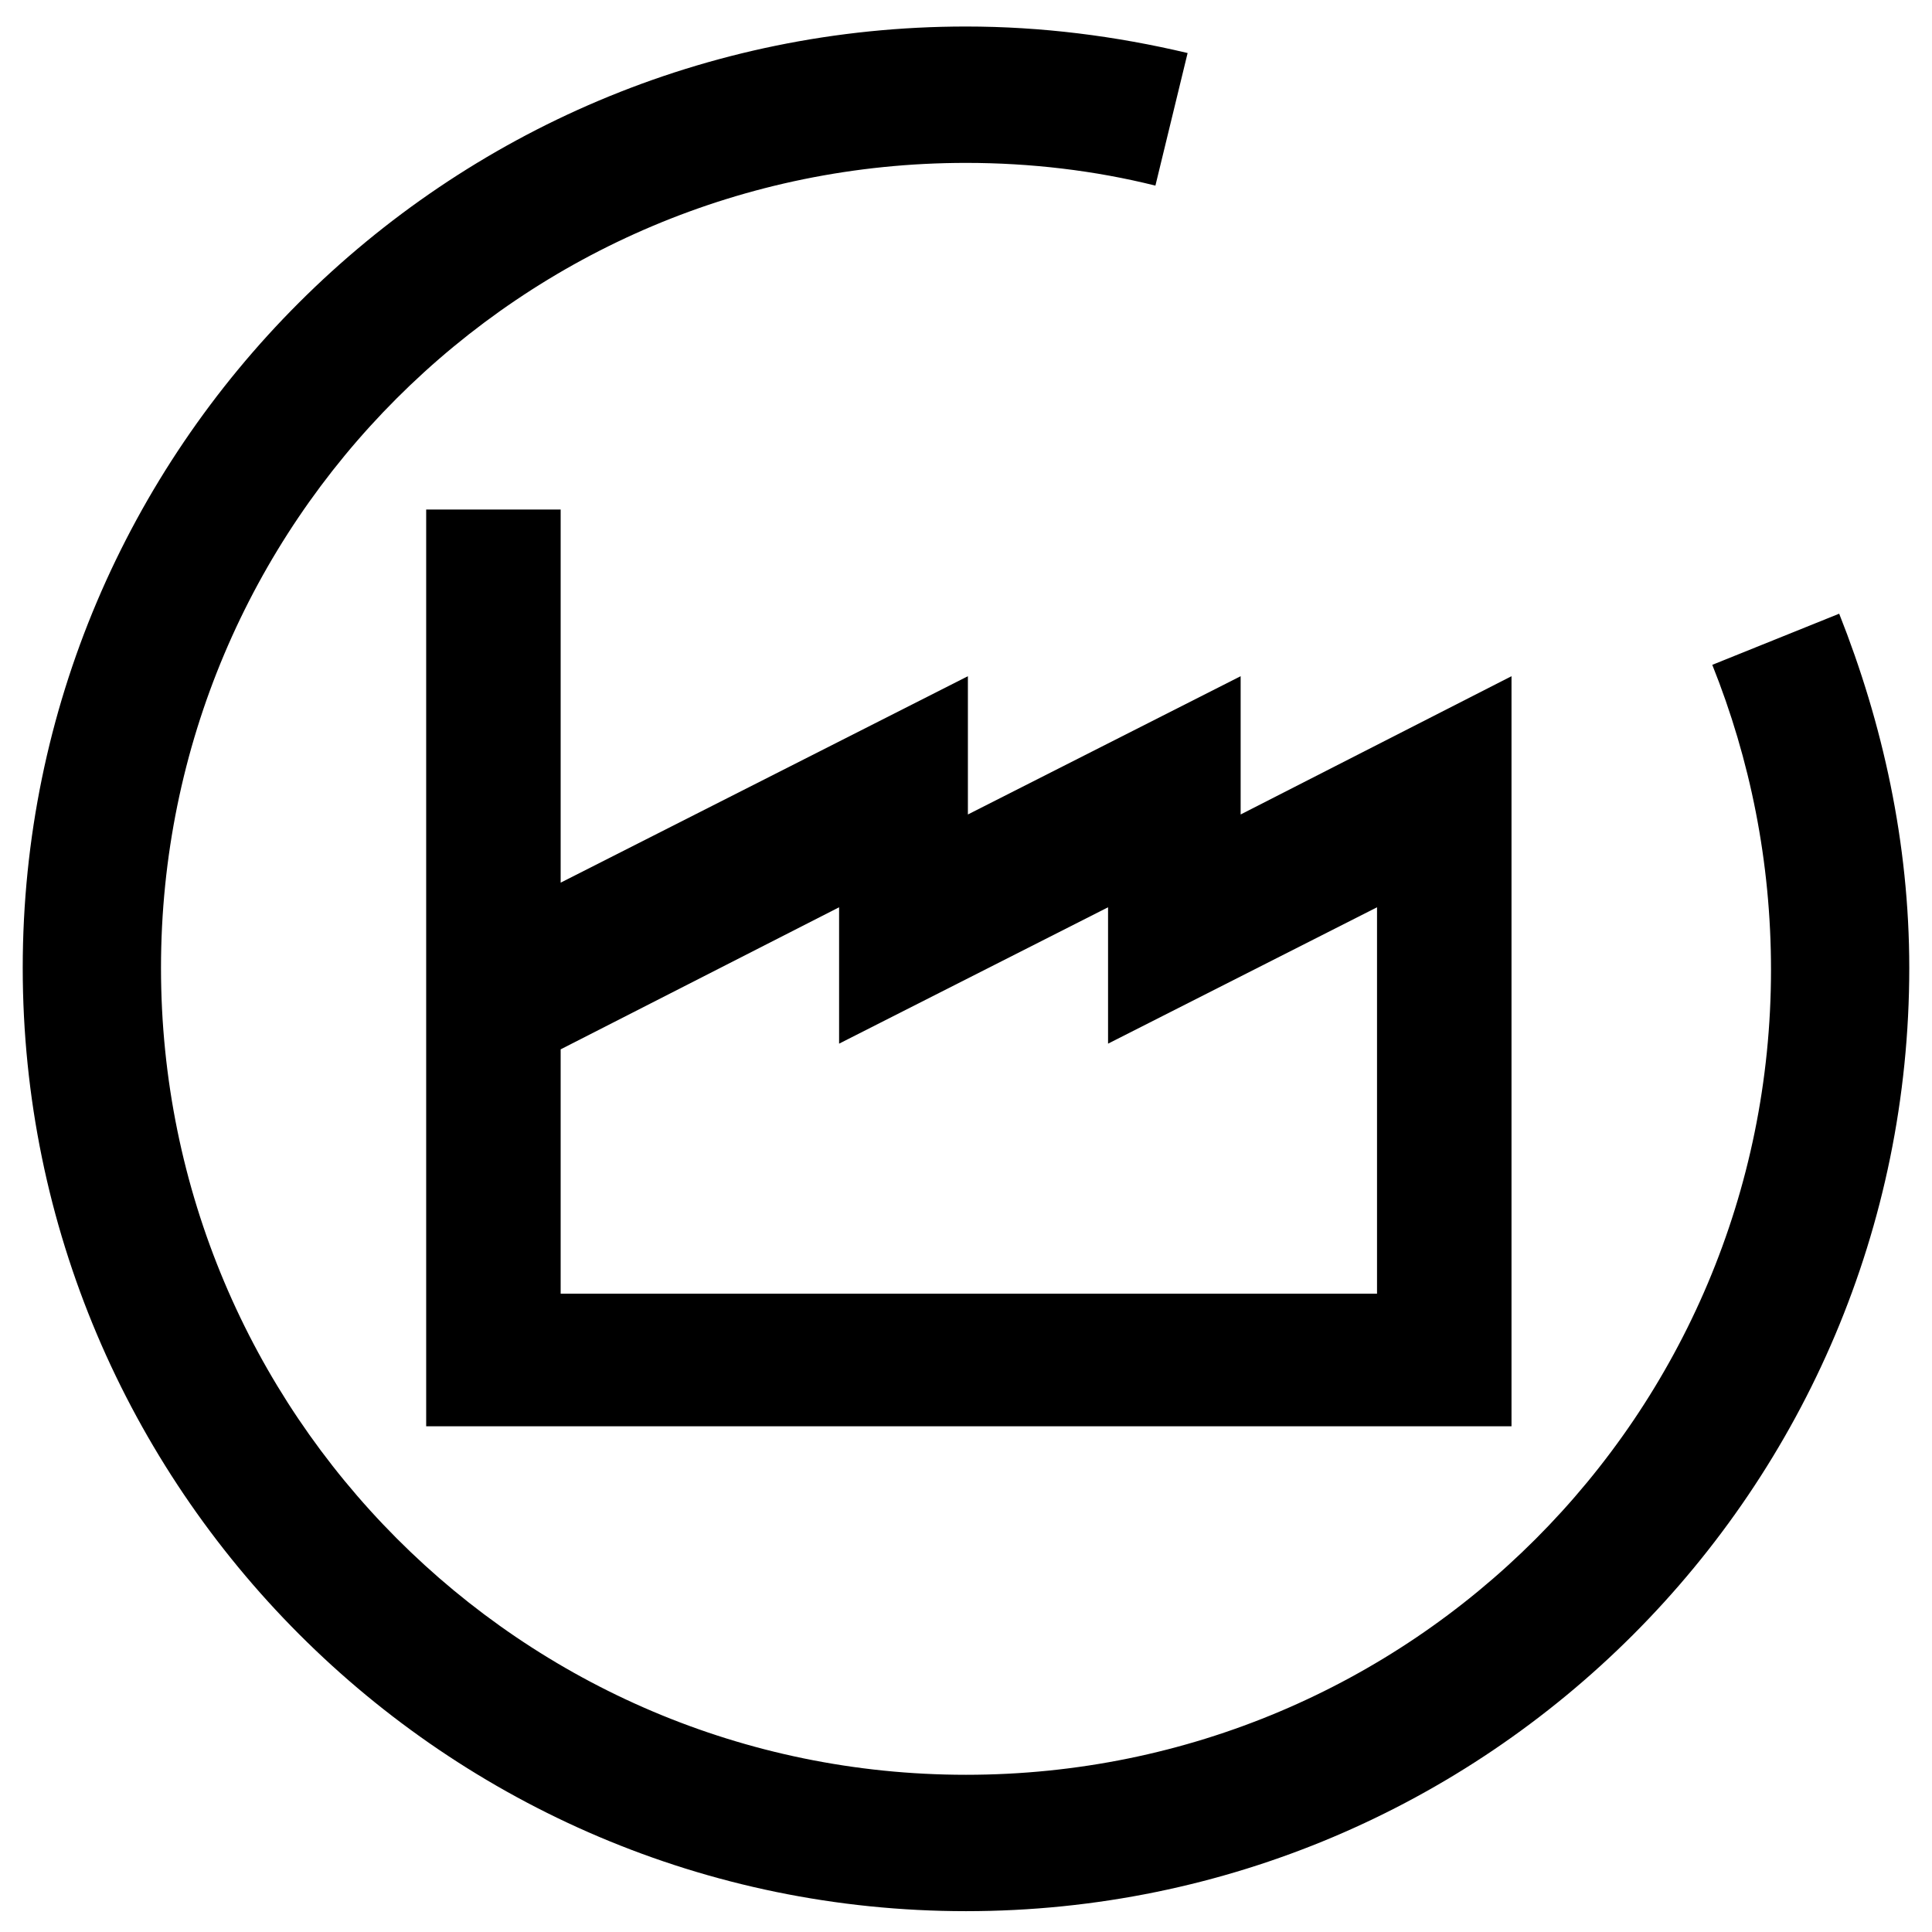
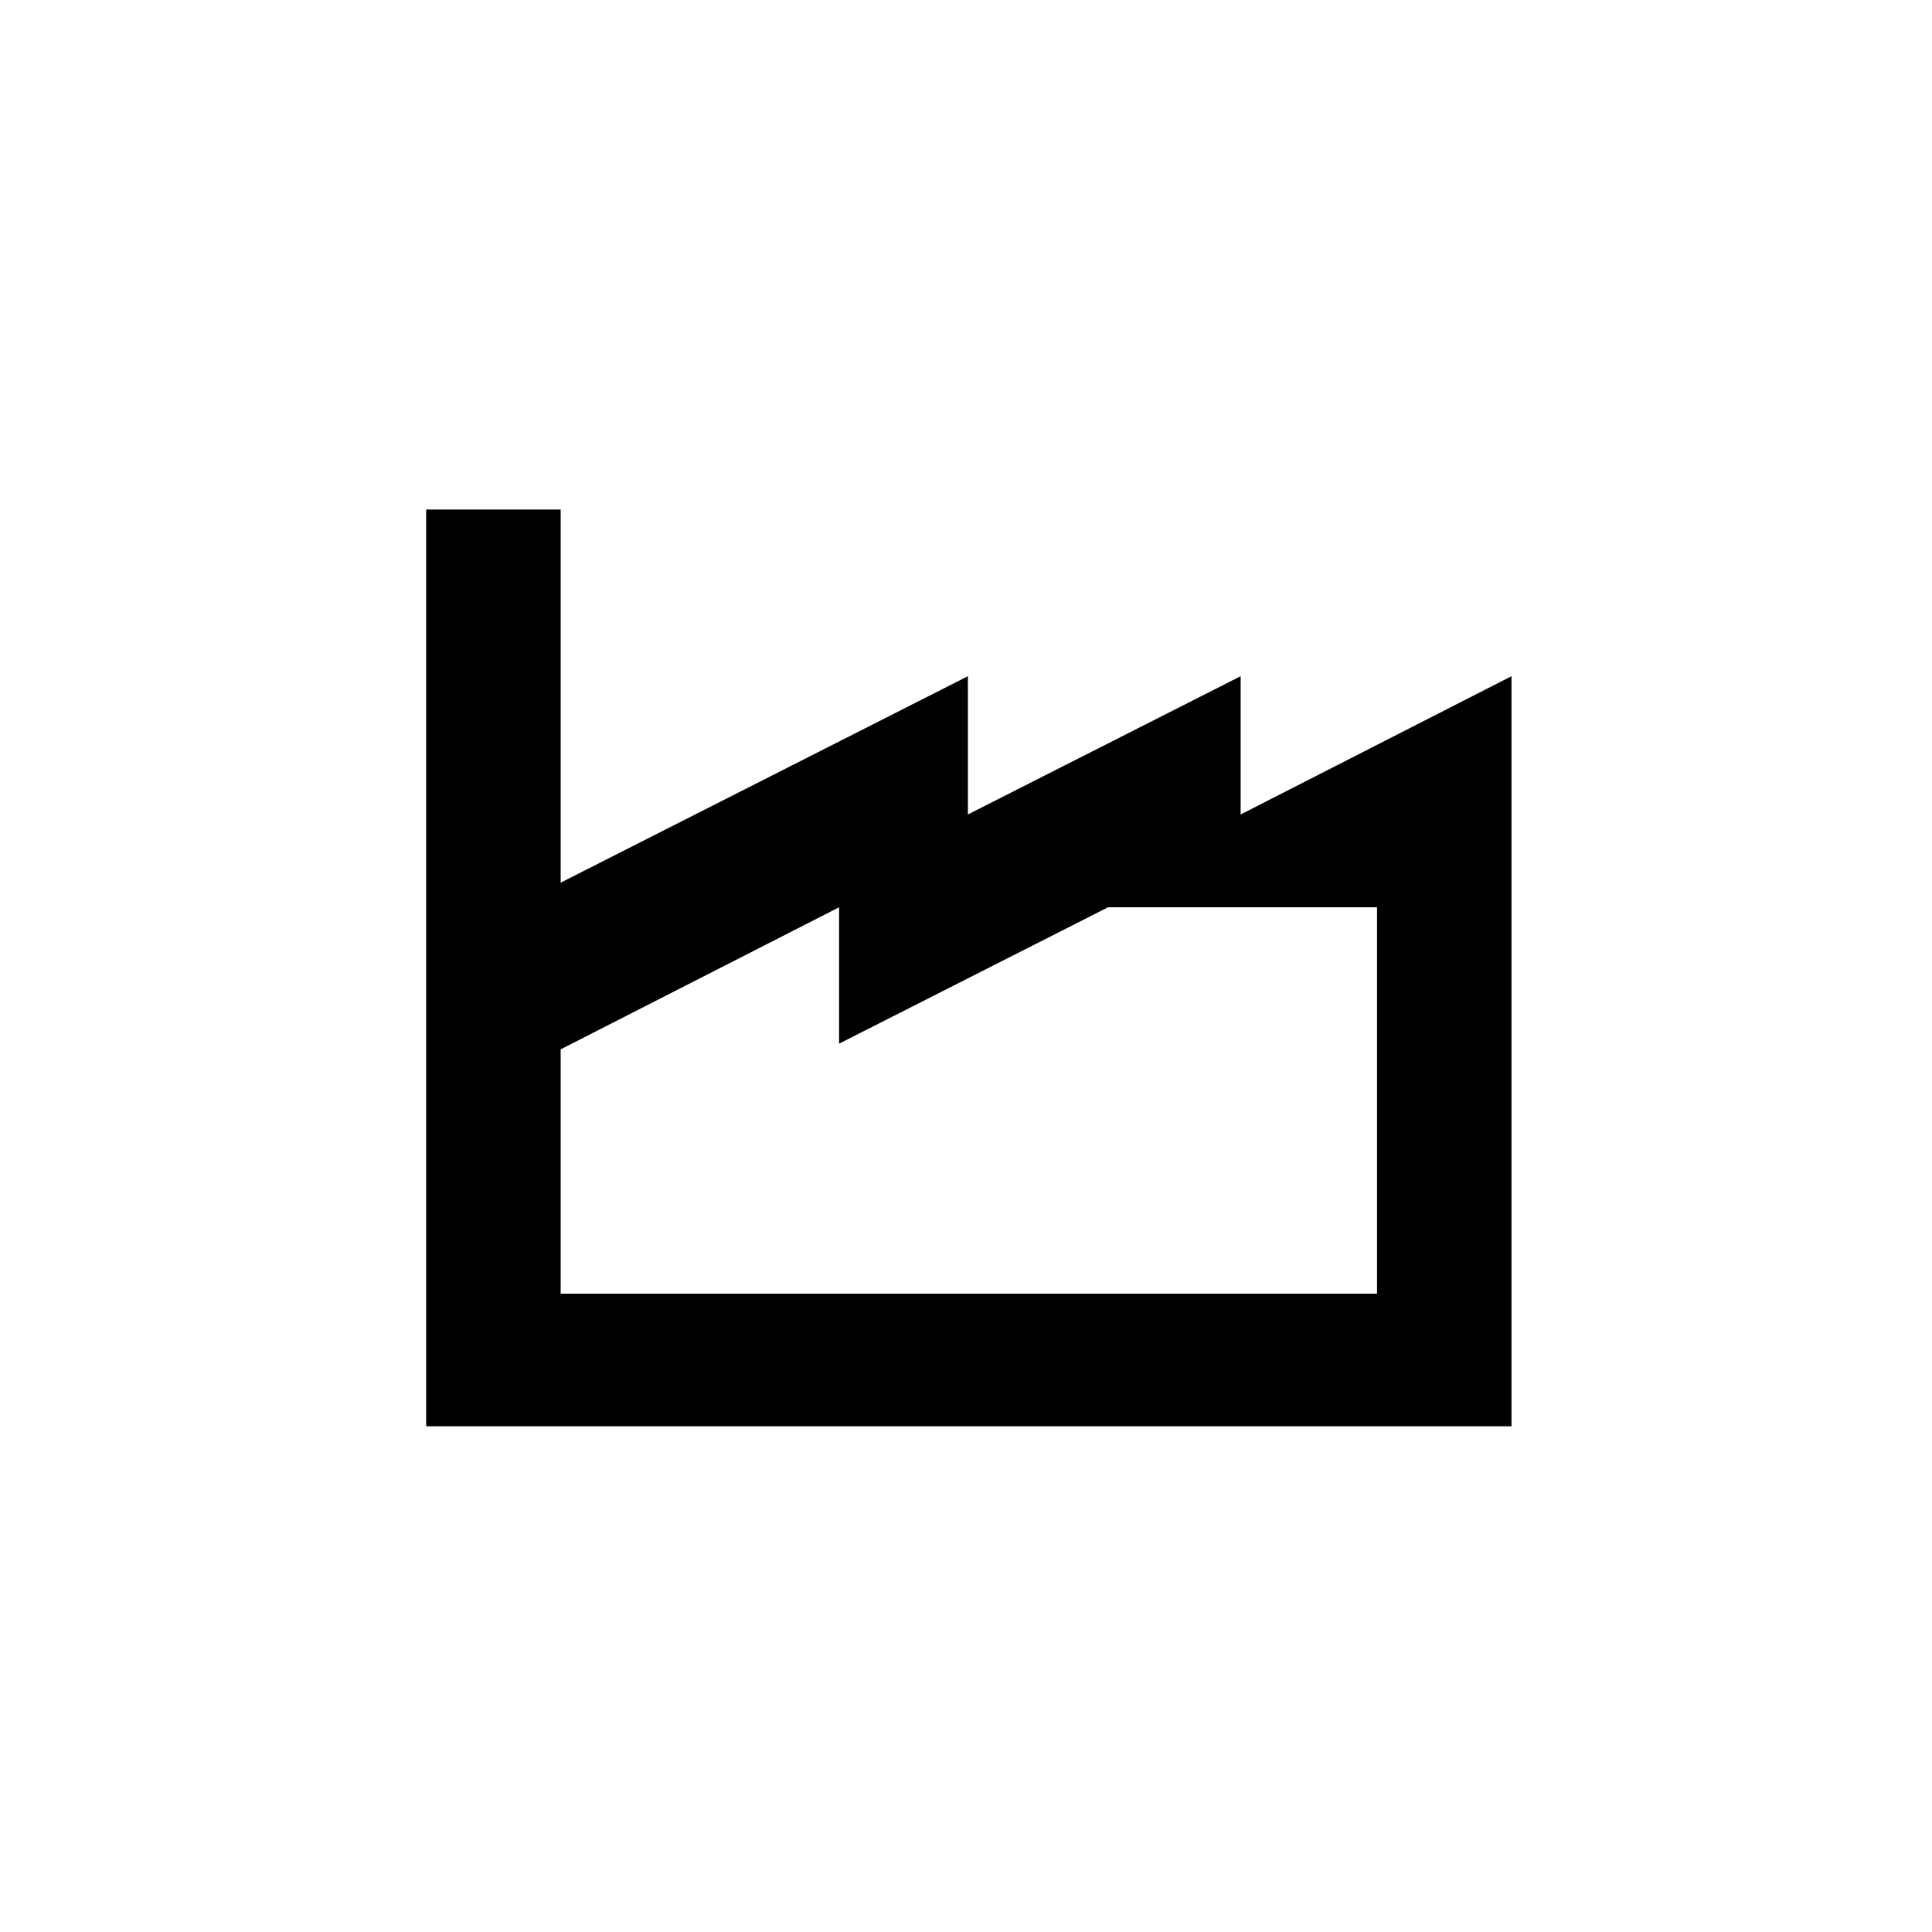
<svg xmlns="http://www.w3.org/2000/svg" version="1.1" id="Ebene_1" x="0px" y="0px" viewBox="0 0 102 102" style="enable-background:new 0 0 102 102;" xml:space="preserve">
  <g>
-     <path d="M97.1,32.4l-6.7,2.7c2,5,3.1,10.4,3.1,16.1c0,23.5-19,42.5-42.5,42.5S8.5,74.6,8.5,51.1c0-23.5,19-42.5,42.5-42.5   c3.4,0,6.8,0.4,10,1.2l1.7-7C58.9,1.9,55,1.4,51,1.4C23.5,1.4,1.2,23.7,1.2,51.1s22.3,49.8,49.8,49.8s49.8-22.3,49.8-49.8   C100.8,44.5,99.4,38.2,97.1,32.4z" />
-   </g>
-   <path d="M72.7,47.9v7.5v3.8v9.1H29.6v-9.1v-3.8v0l14.7-7.5v7.2l14.2-7.2v7.2L72.7,47.9z M22.5,26.9V47v28.3h57.3V35.7L65.5,43v-7.3  L51.1,43v-7.3L29.6,46.6V26.9H22.5z" />
+     </g>
+   <path d="M72.7,47.9v7.5v3.8v9.1H29.6v-9.1v-3.8v0l14.7-7.5v7.2l14.2-7.2L72.7,47.9z M22.5,26.9V47v28.3h57.3V35.7L65.5,43v-7.3  L51.1,43v-7.3L29.6,46.6V26.9H22.5z" />
</svg>